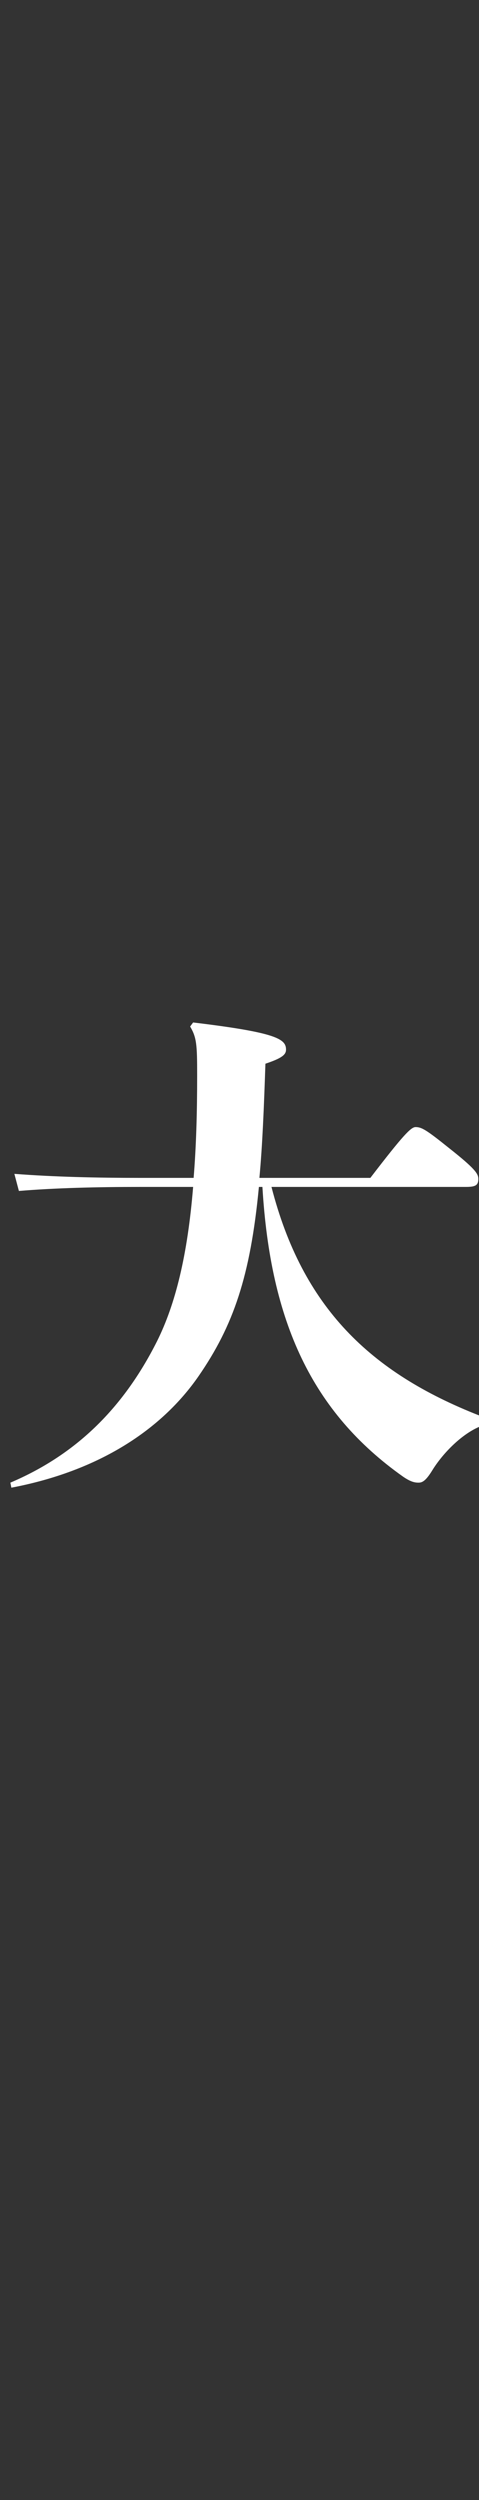
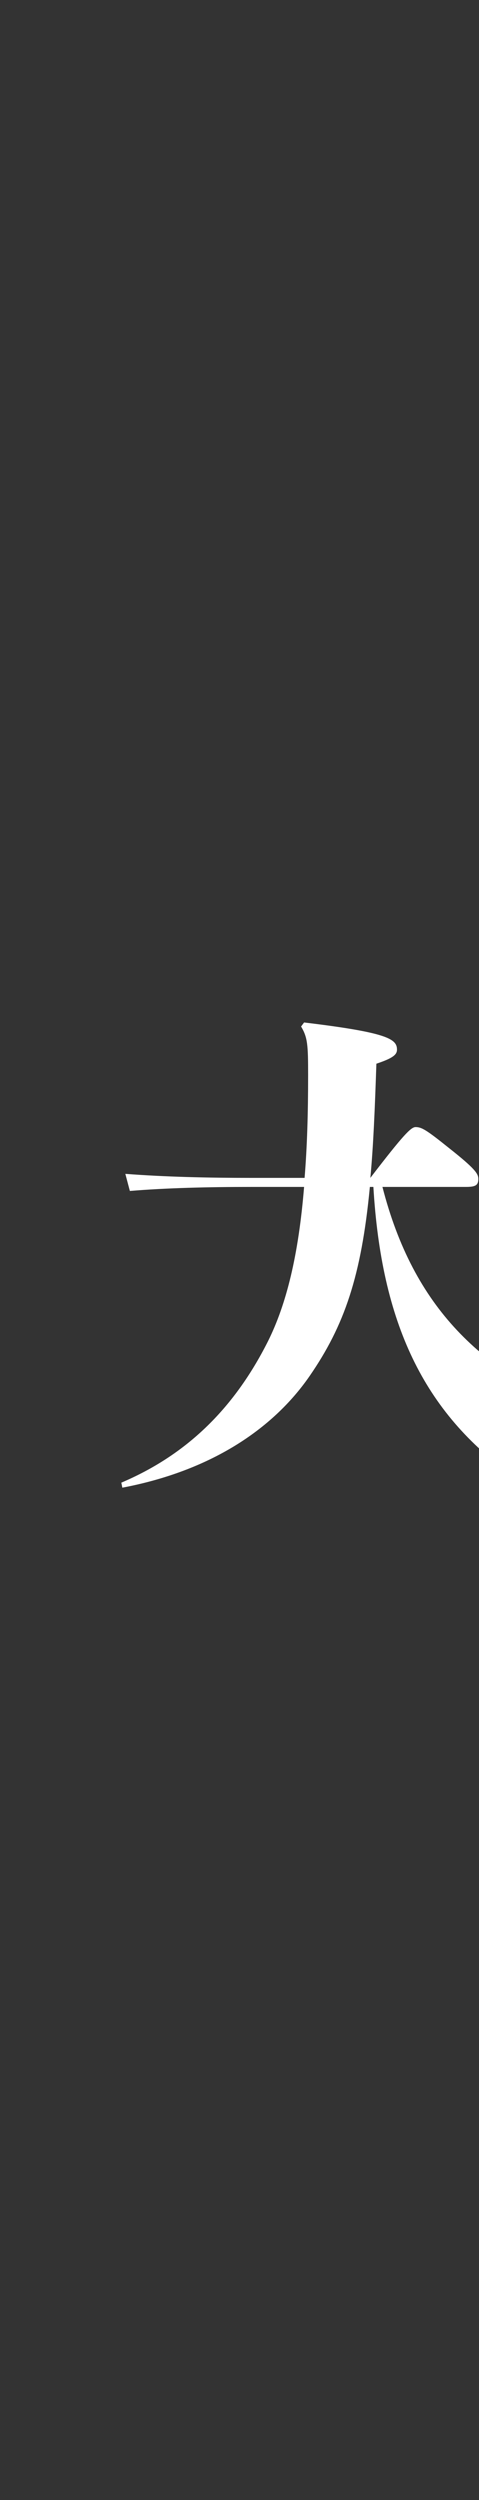
<svg xmlns="http://www.w3.org/2000/svg" id="_レイヤー_2" data-name="レイヤー 2" viewBox="0 0 163 849.38">
  <rect x="0" y="0" width="163" height="849.38" fill="#333333" stroke="none" />
  <defs>
    <style>
      .cls-1 {
        fill: none;
      }

      .cls-1, .cls-2 {
        stroke-width: 0px;
      }

      .cls-2 {
        fill: #fff;
      }
    </style>
  </defs>
  <g id="moji">
    <g>
-       <rect class="cls-1" y="0" width="163" height="849.38" />
-       <path class="cls-2" d="m92.37,403.25h66.13c3.25,0,4.27-.51,4.27-2.73,0-1.71-1.03-3.42-9.91-10.42-7.86-6.32-9.4-7.18-11.45-7.18-1.54,0-4.1,2.56-15.38,17.26h-37.76c1.03-10.94,1.54-23.75,2.05-38.79,5.64-1.88,7.01-3.08,7.01-4.78,0-3.59-3.08-5.81-31.61-9.23l-1.02,1.37c2.22,3.76,2.39,6.15,2.39,16.57,0,12.99-.34,24.43-1.2,34.86h-18.11c-14.87,0-29.56-.34-42.89-1.37l1.54,5.81c12.3-1.02,26.48-1.37,41.35-1.37h17.94c-1.88,23.07-5.98,39.81-12.3,52.46-11.79,23.41-28.19,38.79-49.89,48.01l.34,1.71c29.73-5.64,51.09-19.65,63.73-37.93,11.79-17.09,17.6-33.83,20.5-64.25h1.2c2.73,45.96,16.92,76.55,47.84,98.42,2.73,1.88,4.1,2.05,5.3,2.05s2.39-.51,4.61-4.1c3.32-5.44,9.59-12.08,15.96-14.84v-3.9c-36.98-14.54-60.11-36.68-70.63-77.63Z" />
+       <path class="cls-2" d="m92.37,403.25h66.13c3.25,0,4.27-.51,4.27-2.73,0-1.71-1.03-3.42-9.91-10.42-7.86-6.32-9.4-7.18-11.45-7.18-1.54,0-4.1,2.56-15.38,17.26c1.03-10.94,1.54-23.75,2.05-38.79,5.64-1.88,7.01-3.08,7.01-4.78,0-3.59-3.08-5.81-31.61-9.23l-1.02,1.37c2.22,3.76,2.39,6.15,2.39,16.57,0,12.99-.34,24.43-1.2,34.86h-18.11c-14.87,0-29.56-.34-42.89-1.37l1.54,5.81c12.3-1.02,26.48-1.37,41.35-1.37h17.94c-1.88,23.07-5.98,39.81-12.3,52.46-11.79,23.41-28.19,38.79-49.89,48.01l.34,1.71c29.73-5.64,51.09-19.65,63.73-37.93,11.79-17.09,17.6-33.83,20.5-64.25h1.2c2.73,45.96,16.92,76.55,47.84,98.42,2.73,1.88,4.1,2.05,5.3,2.05s2.39-.51,4.61-4.1c3.32-5.44,9.59-12.08,15.96-14.84v-3.9c-36.98-14.54-60.11-36.68-70.63-77.63Z" />
    </g>
  </g>
</svg>